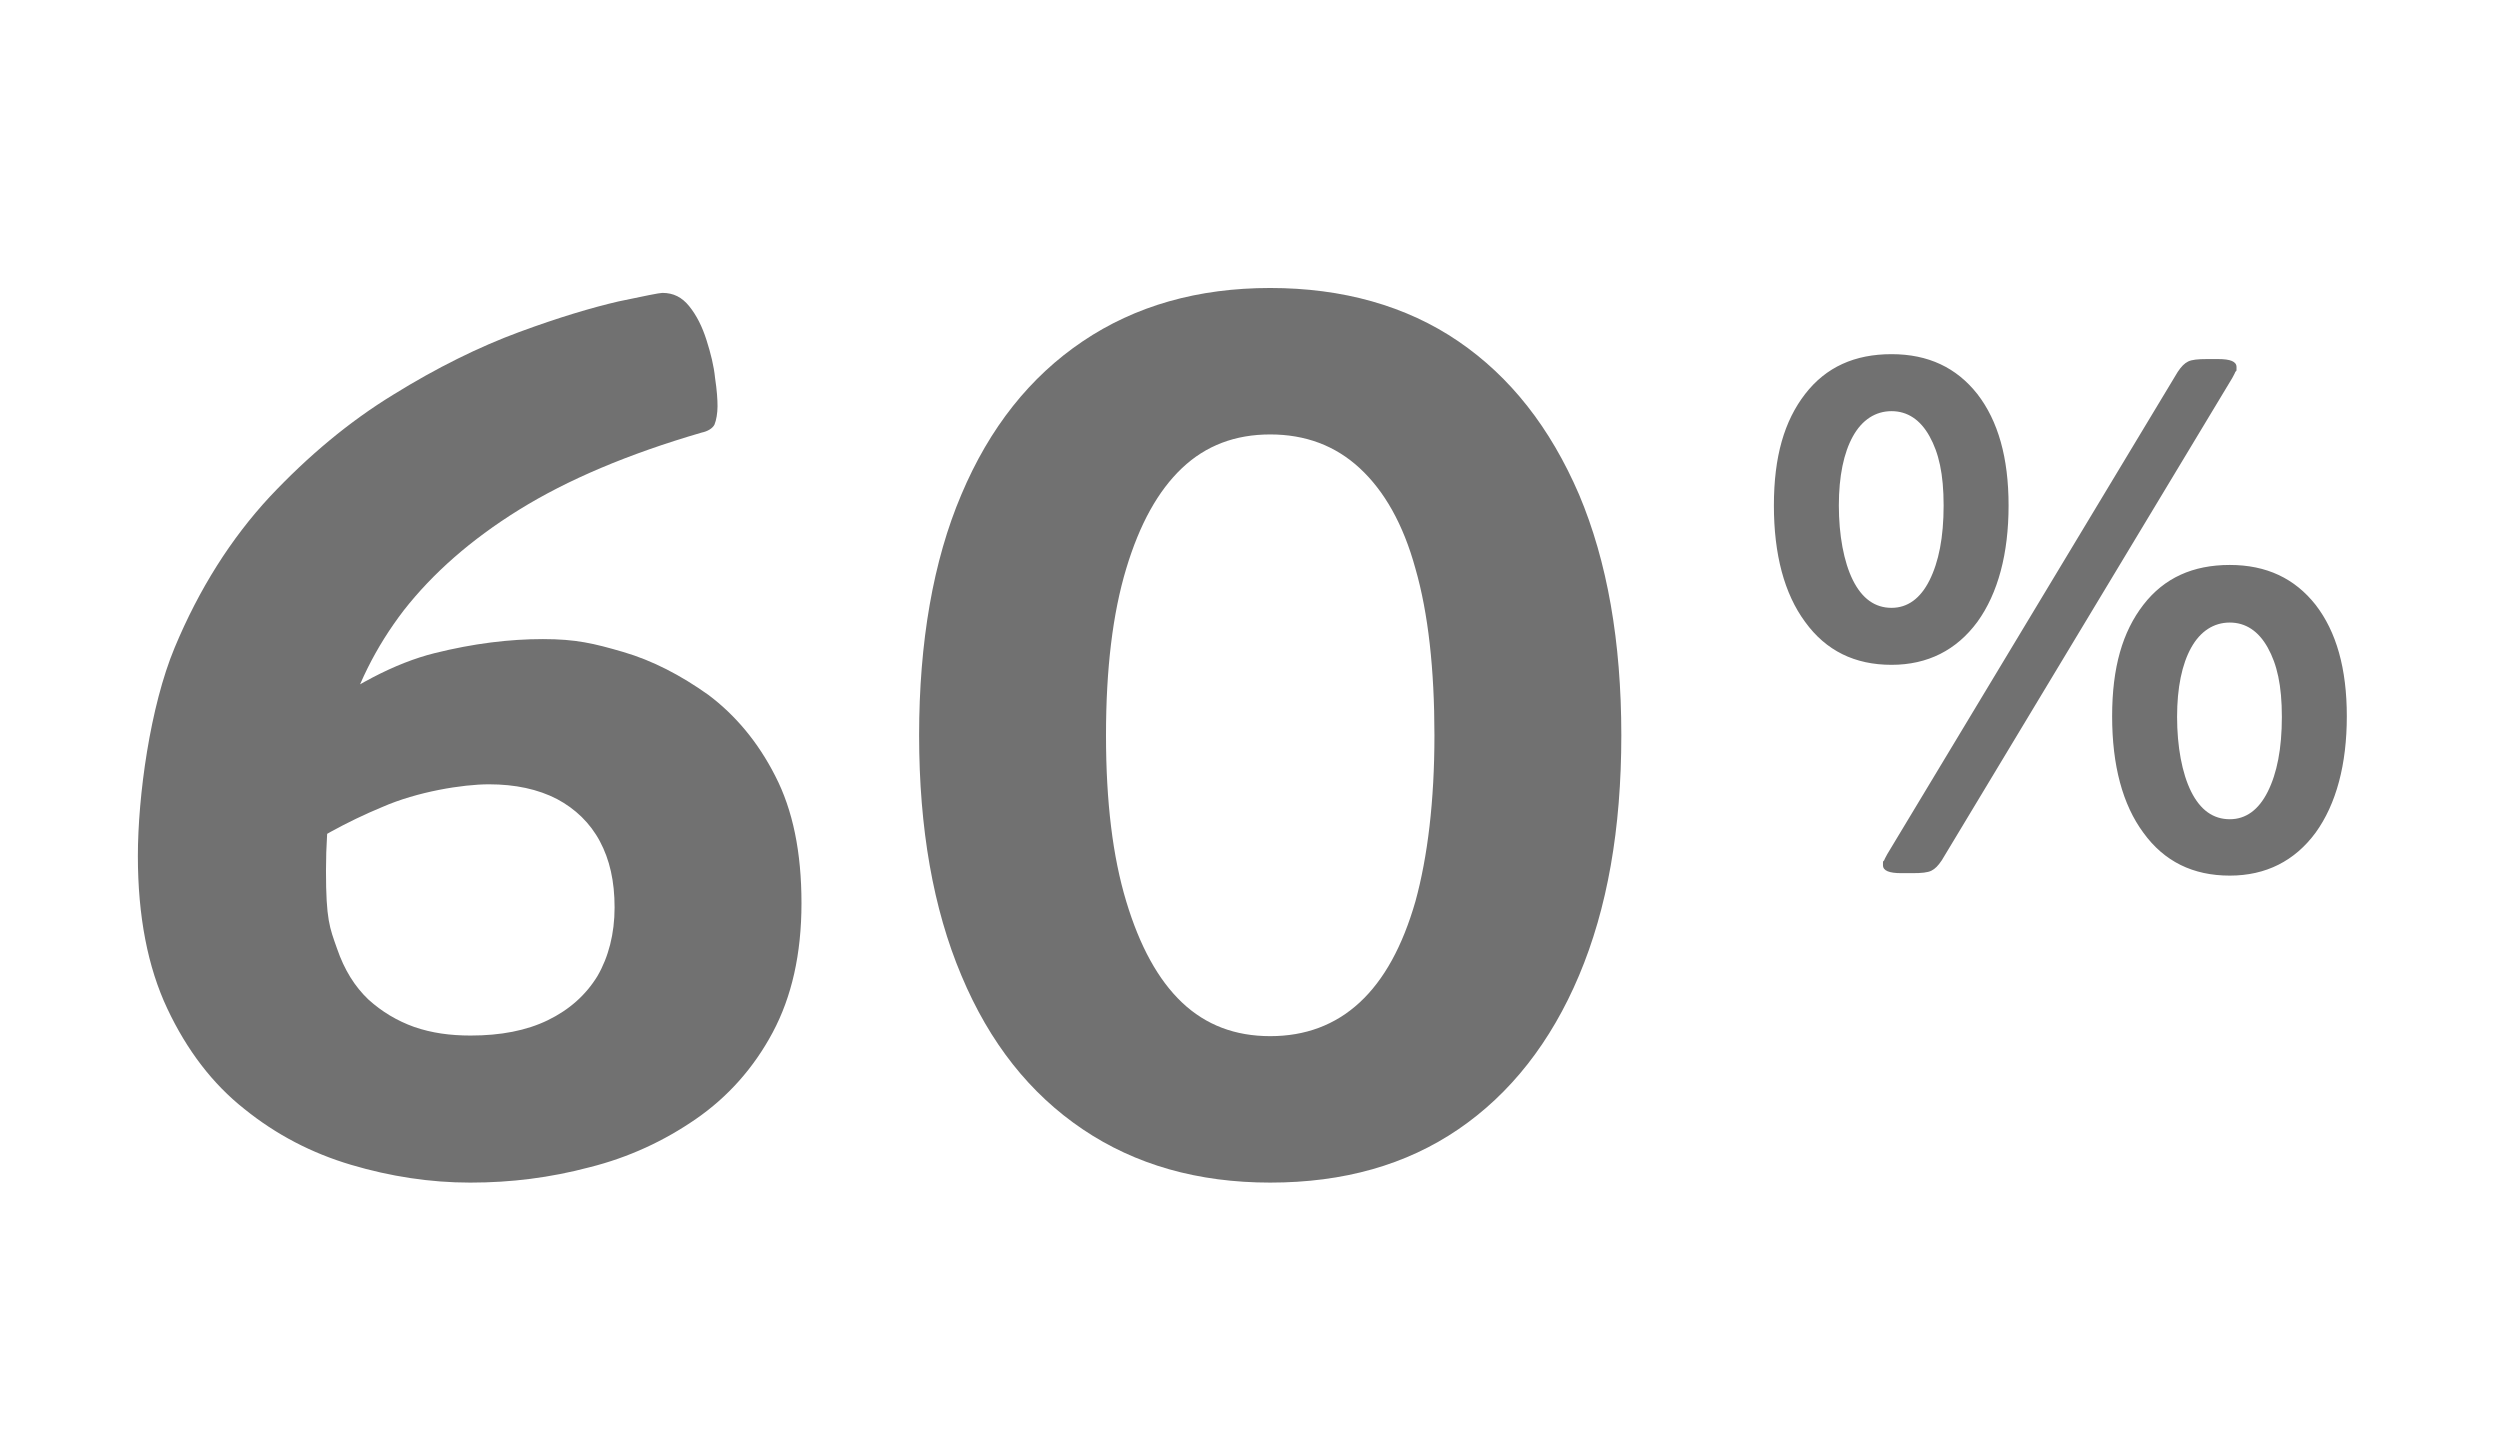
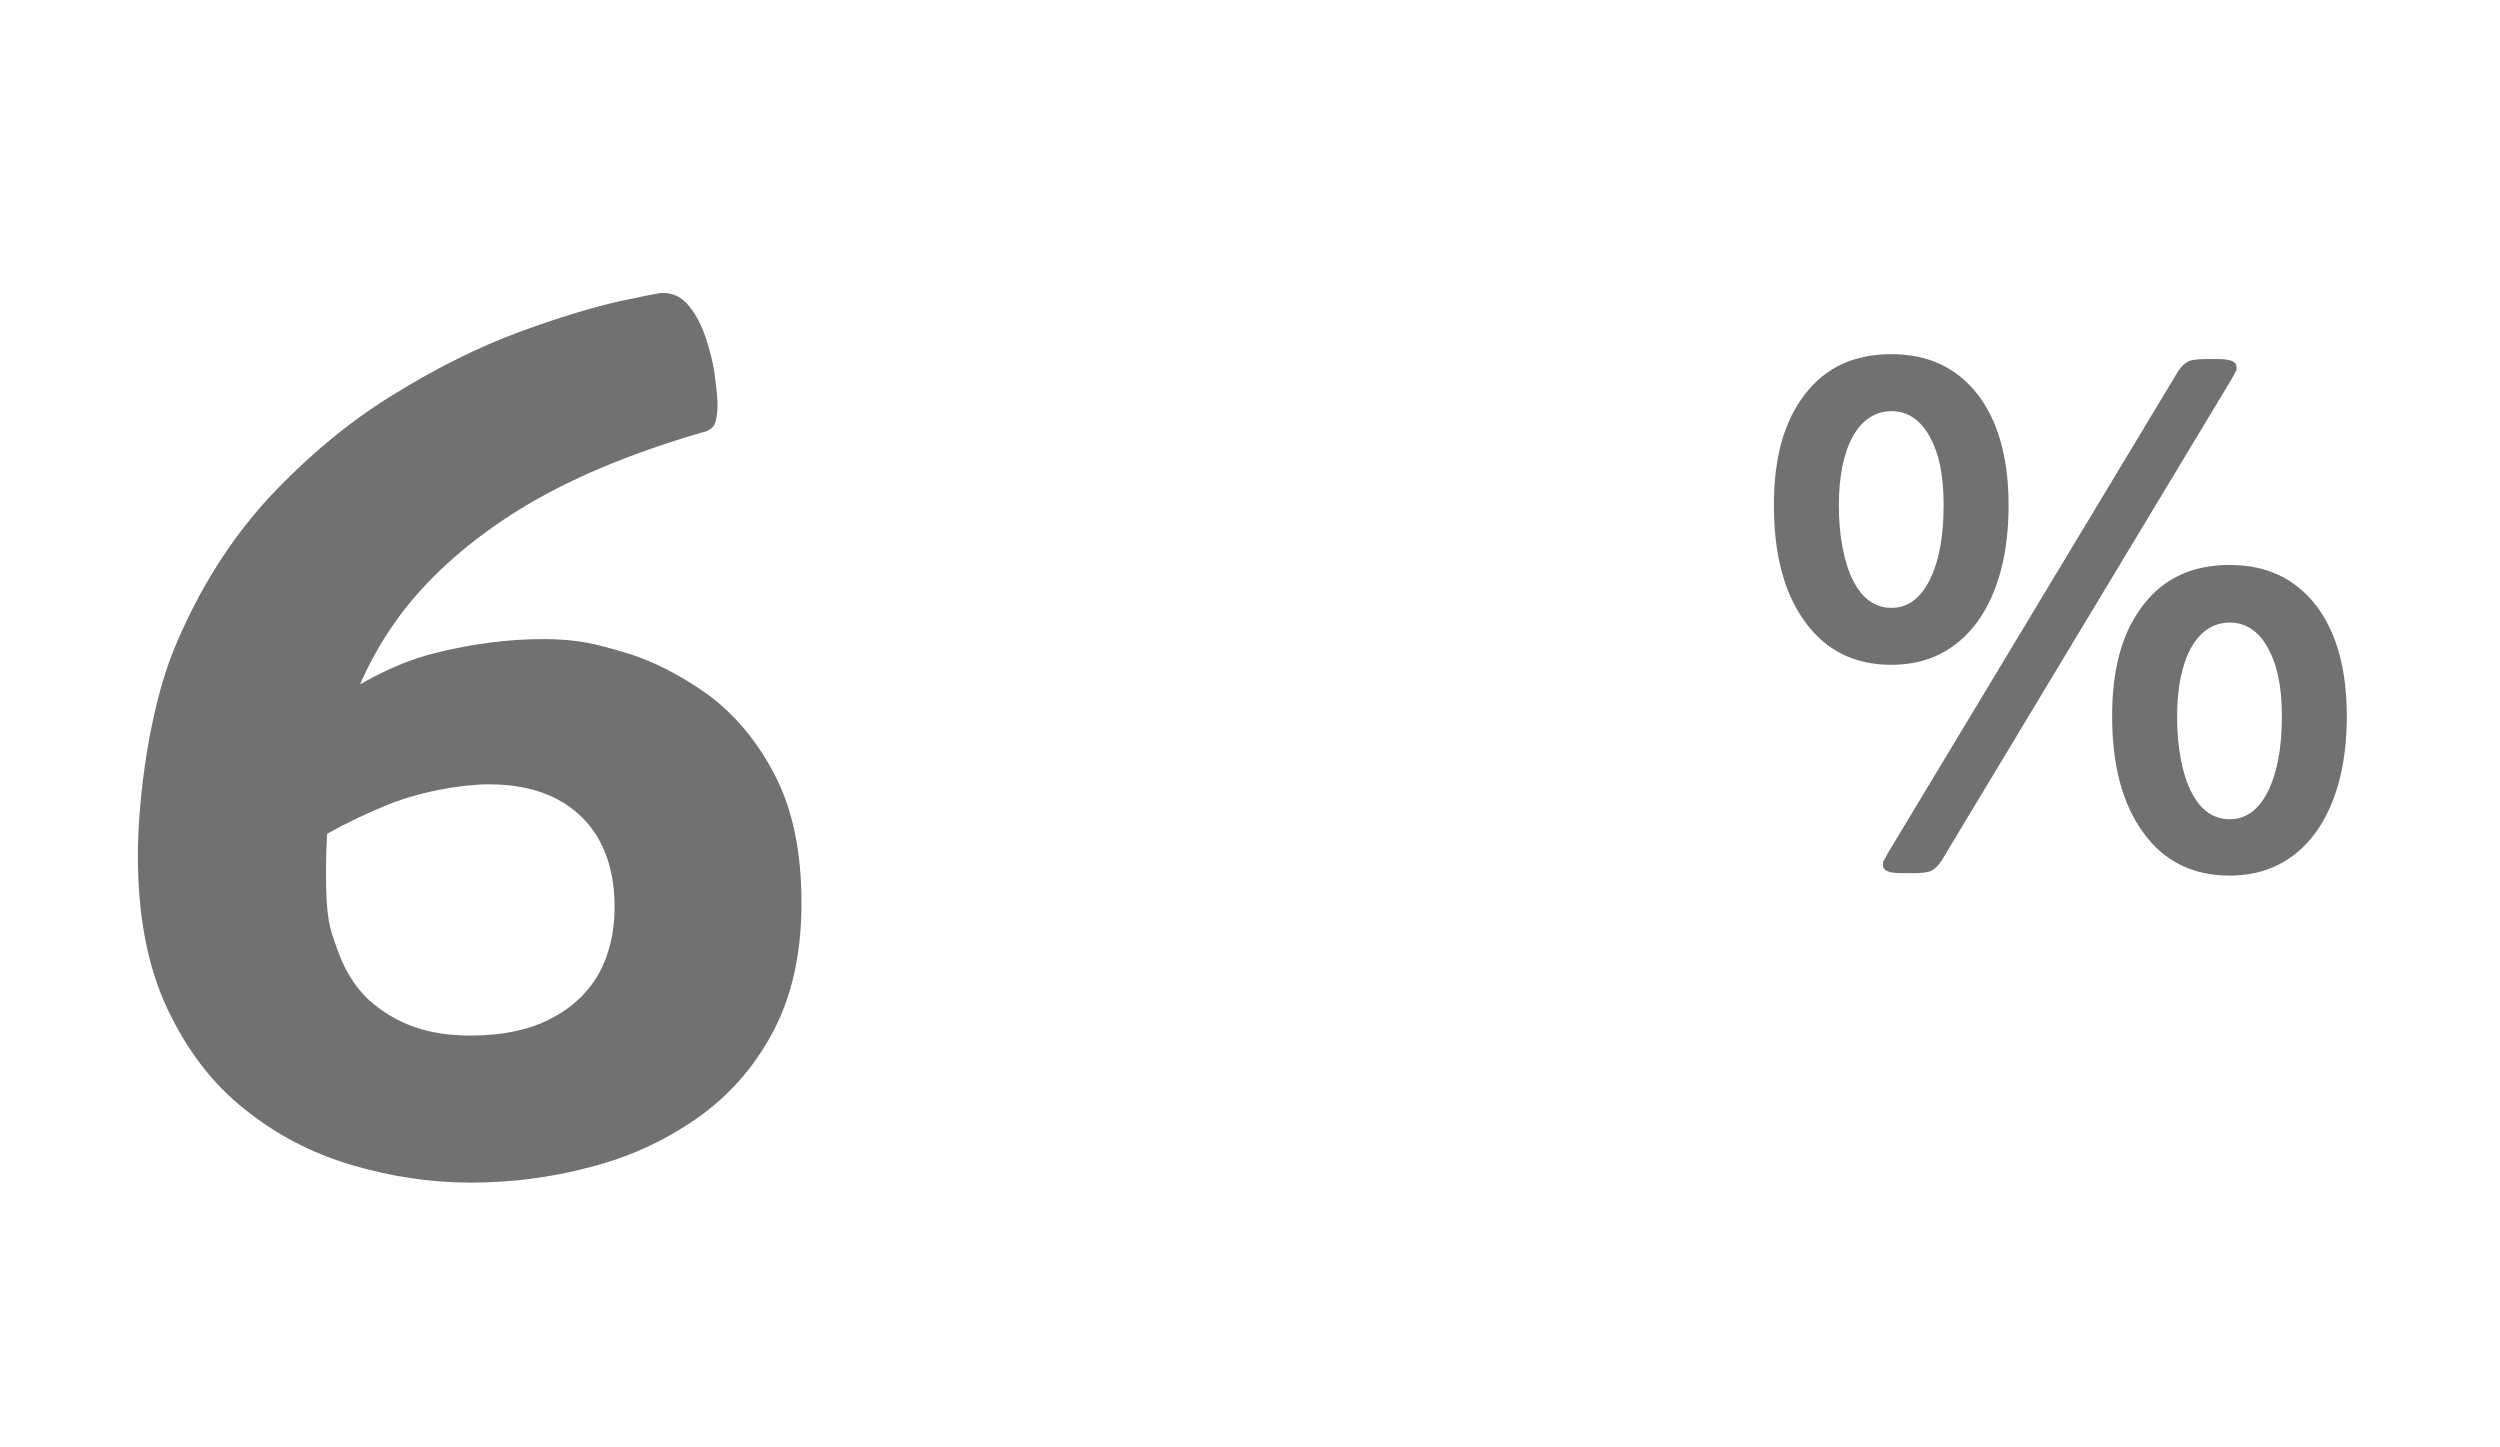
<svg xmlns="http://www.w3.org/2000/svg" id="Layer_1" viewBox="0 0 408 236.1">
  <defs>
    <style>      .st0 {        fill: #717171;      }    </style>
  </defs>
  <g>
    <path class="st0" d="M76.7,193c-6.5,0-13-1-19.4-2.9-6.4-1.9-12.2-4.9-17.4-9.1-5.2-4.1-9.4-9.6-12.6-16.4-3.2-6.8-4.8-15.1-4.8-24.9s2-24.4,6-34c4-9.6,9.2-17.8,15.5-24.6,6.3-6.7,13-12.3,20.2-16.7,7.1-4.4,14-7.8,20.5-10.2,6.5-2.4,11.9-4,16.2-5,4.3-.9,6.7-1.4,7.2-1.4,1.8,0,3.2.7,4.4,2.2,1.2,1.5,2.1,3.3,2.8,5.5.7,2.2,1.2,4.2,1.4,6.2.3,2,.4,3.5.4,4.6s-.2,2.3-.5,3c-.3.6-1.1,1.1-2.1,1.3-12,3.5-21.9,7.7-29.8,12.6-7.9,4.9-14.1,10.4-18.8,16.4-4.6,6-7.9,12.6-9.8,19.8-1.9,7.1-2.9,14.7-2.9,22.7s.6,9.3,1.8,12.7c1.2,3.5,2.9,6.2,5.1,8.3,2.2,2,4.7,3.5,7.5,4.5,2.9,1,5.9,1.4,9.2,1.4,4.9,0,9.1-.8,12.6-2.5,3.5-1.7,6.2-4.1,8.1-7.2,1.8-3.1,2.8-6.9,2.8-11.2s-.8-7.8-2.4-10.8c-1.6-3-4-5.3-7-6.9-3.1-1.6-6.8-2.4-11.1-2.4s-11.7,1.2-17.4,3.7c-5.8,2.4-11.2,5.4-16.4,9l3.7-23c7.7-5.8,14.8-9.5,21.2-11.1,6.4-1.6,12.3-2.3,17.7-2.3s8.3.7,13.1,2.1c4.8,1.4,9.4,3.8,13.9,7,4.4,3.3,8.1,7.7,10.9,13.2,2.9,5.6,4.3,12.5,4.3,20.8s-1.6,15.3-4.7,21.1c-3.1,5.8-7.3,10.5-12.5,14.1-5.2,3.6-11,6.3-17.4,7.9-6.4,1.7-12.8,2.5-19.4,2.5Z" />
-     <path class="st0" d="M207.3,193c-11.8,0-22-2.9-30.6-8.7-8.6-5.8-15.2-14.1-19.8-25.1-4.6-10.9-6.9-24-6.9-39.2s2.3-28.5,6.9-39.3c4.6-10.9,11.2-19.2,19.8-25,8.6-5.8,18.8-8.7,30.6-8.7s22.2,2.9,30.7,8.7c8.5,5.8,15,14.1,19.7,25,4.6,10.9,6.9,24,6.9,39.3s-2.3,28.3-6.9,39.2c-4.6,10.9-11.2,19.3-19.7,25.1-8.5,5.8-18.7,8.7-30.7,8.7ZM207.3,169.1c5.7,0,10.6-1.8,14.6-5.5,4-3.7,7-9.2,9.1-16.5,2-7.3,3.1-16.4,3.1-27.1s-1-19.9-3.1-27.2c-2-7.3-5.1-12.7-9.1-16.4-4-3.7-8.9-5.5-14.6-5.5s-10.5,1.8-14.4,5.5c-3.9,3.7-6.9,9.1-9.1,16.4-2.2,7.3-3.3,16.3-3.3,27.2s1.1,19.8,3.3,27.1c2.2,7.3,5.2,12.8,9.1,16.5,3.9,3.7,8.7,5.5,14.4,5.5Z" />
  </g>
  <path class="st0" d="M308.7,108.5c-6,0-10.7-2.3-14.1-7-3.4-4.6-5.1-11-5.1-19s1.7-13.8,5.1-18.2c3.4-4.4,8.1-6.5,14.1-6.5s10.6,2.2,14,6.5c3.4,4.4,5.1,10.4,5.1,18.2s-1.7,14.3-5.1,19c-3.4,4.6-8.1,7-14,7ZM308.7,99.2c2.6,0,4.7-1.5,6.2-4.5,1.5-3,2.3-7,2.3-12.2s-.8-8.6-2.3-11.3c-1.5-2.7-3.6-4.1-6.2-4.1s-4.8,1.4-6.3,4.1c-1.5,2.7-2.3,6.5-2.3,11.3s.8,9.2,2.3,12.2c1.5,3,3.6,4.5,6.3,4.5ZM310.3,142.5c-2,0-3-.4-3-1.3s0-.5.2-.8c.1-.3.3-.6.5-1l47.4-78.7c.6-.9,1.1-1.4,1.7-1.7.6-.3,1.6-.4,3.1-.4h1.8c2,0,3,.4,3,1.3s0,.5-.2.8c-.1.3-.3.6-.5,1l-47.4,78.7c-.6.9-1.1,1.4-1.7,1.7-.6.3-1.6.4-3.1.4h-1.8ZM363.9,142.9c-6,0-10.7-2.3-14.1-7-3.4-4.6-5.1-11-5.1-19s1.7-13.8,5.1-18.2c3.4-4.4,8.1-6.5,14.1-6.5s10.6,2.2,14,6.5c3.4,4.4,5.1,10.4,5.1,18.2s-1.7,14.3-5.1,19c-3.4,4.6-8.1,7-14,7ZM363.9,133.7c2.6,0,4.7-1.5,6.2-4.5,1.5-3,2.3-7,2.3-12.2s-.8-8.6-2.3-11.3c-1.5-2.7-3.6-4.1-6.2-4.1s-4.8,1.4-6.3,4.1c-1.5,2.7-2.3,6.5-2.3,11.3s.8,9.2,2.3,12.2c1.5,3,3.6,4.5,6.3,4.5Z" />
</svg>